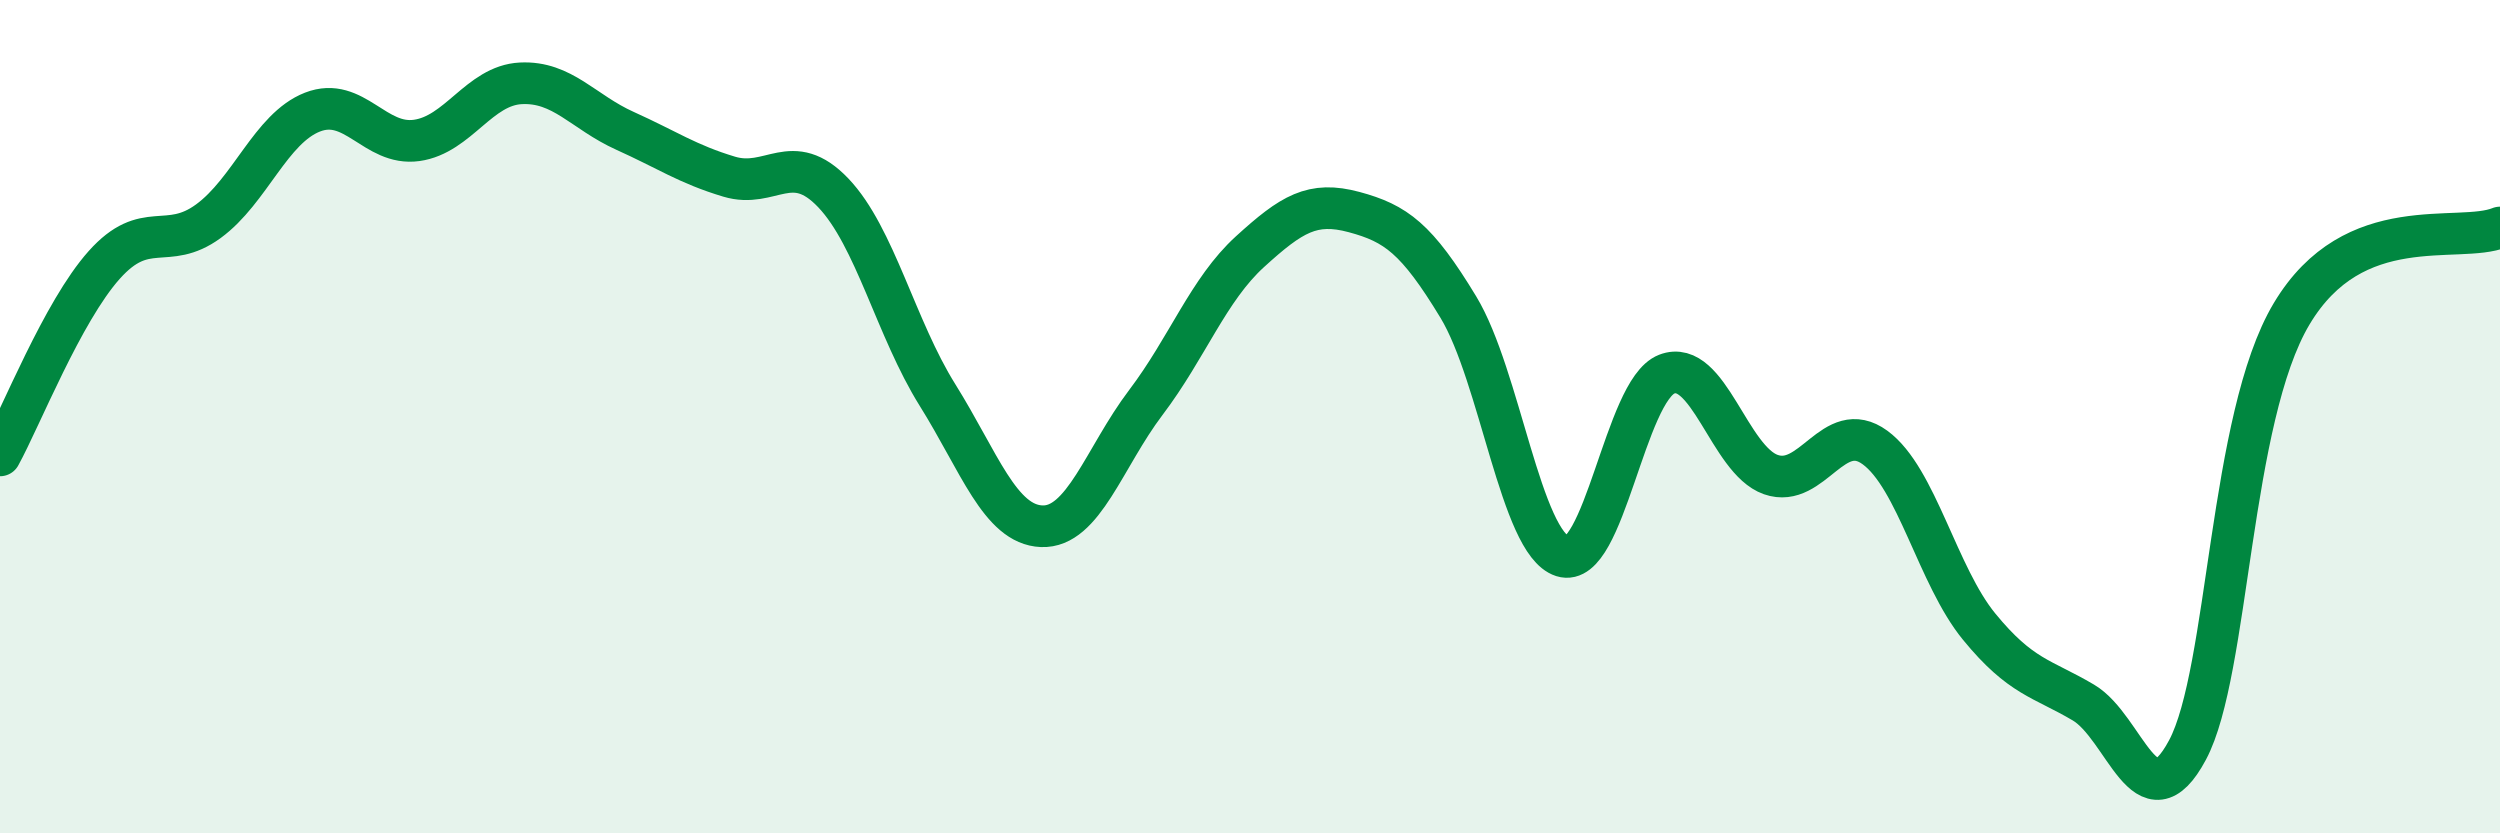
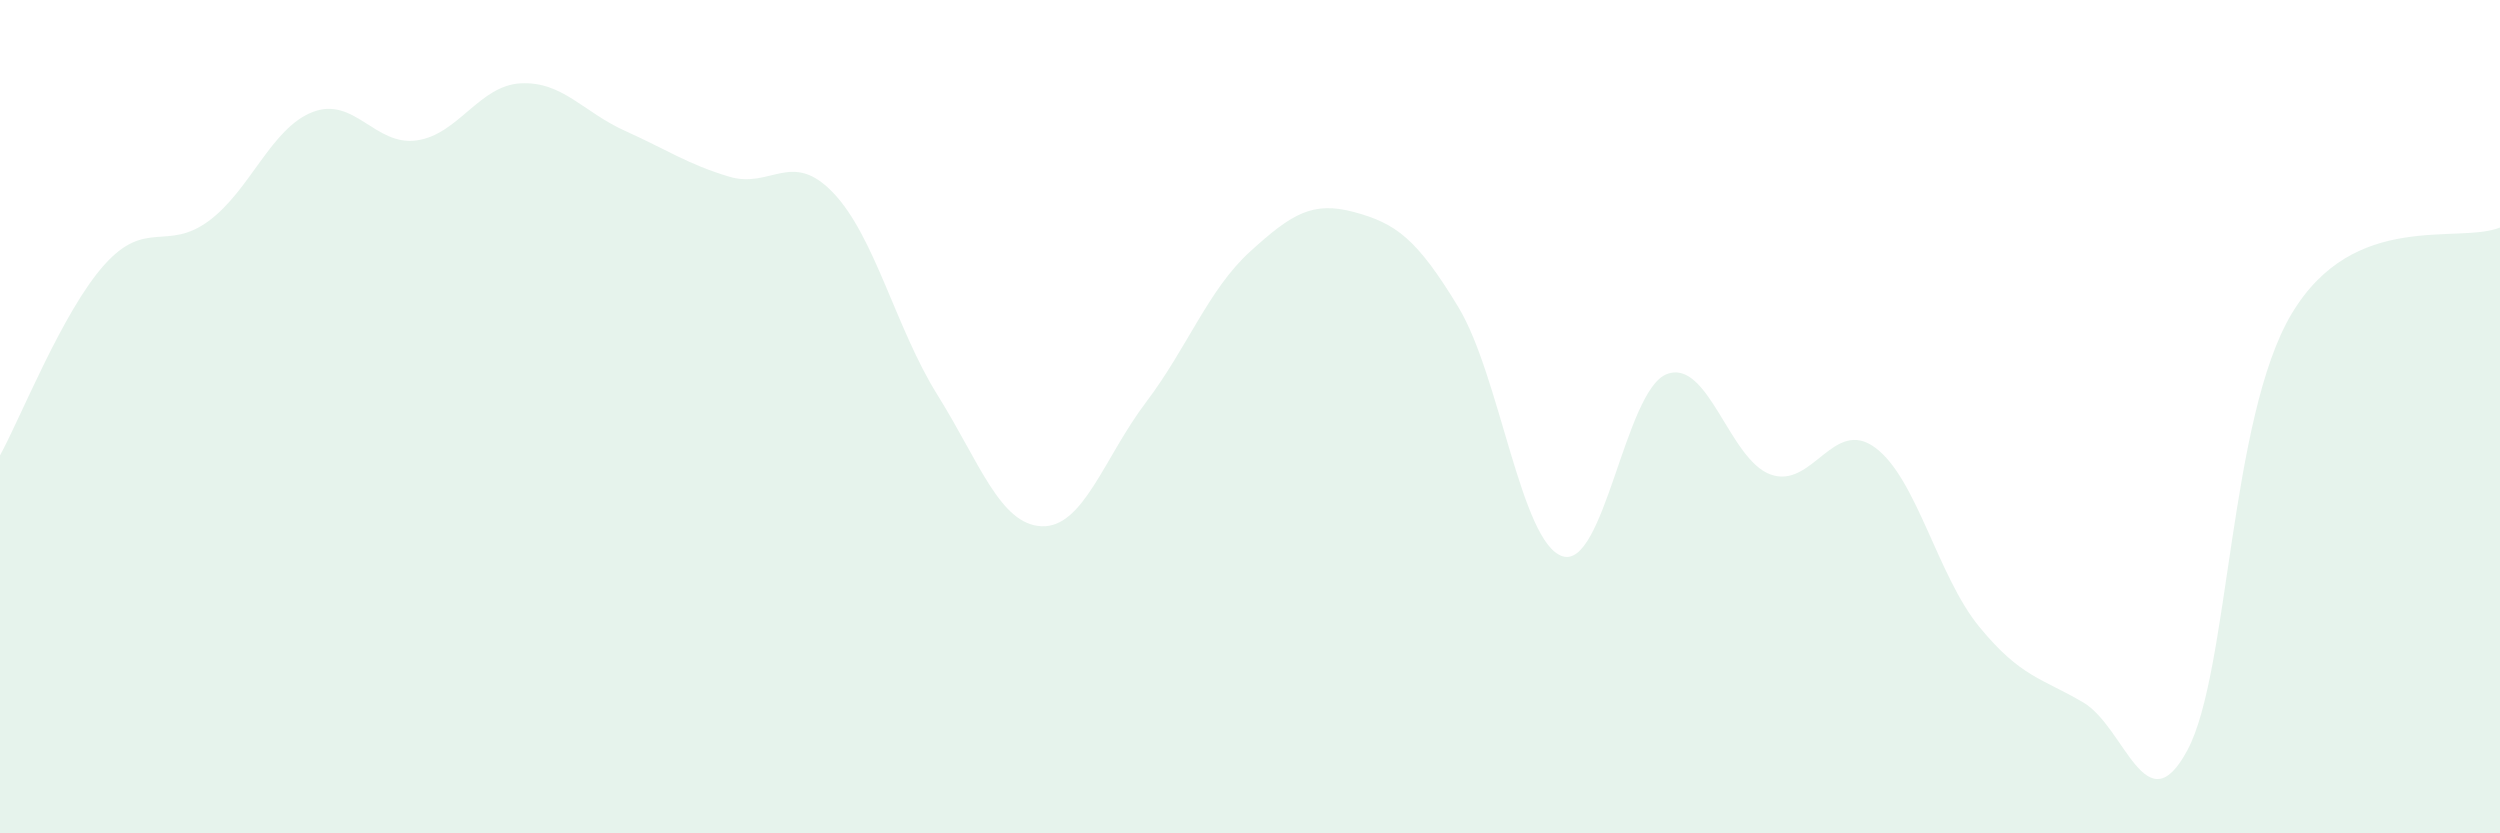
<svg xmlns="http://www.w3.org/2000/svg" width="60" height="20" viewBox="0 0 60 20">
  <path d="M 0,10.93 C 0.5,10.02 1.5,7.48 2.5,6.36 C 3.5,5.24 4,6.04 5,5.31 C 6,4.58 6.5,3.08 7.5,2.69 C 8.5,2.3 9,3.51 10,3.37 C 11,3.23 11.5,2.05 12.5,2 C 13.5,1.95 14,2.69 15,3.14 C 16,3.59 16.5,3.94 17.5,4.24 C 18.5,4.54 19,3.58 20,4.63 C 21,5.68 21.5,7.88 22.5,9.48 C 23.5,11.08 24,12.59 25,12.63 C 26,12.67 26.5,10.98 27.5,9.66 C 28.5,8.34 29,6.95 30,6.04 C 31,5.13 31.5,4.82 32.5,5.09 C 33.5,5.36 34,5.72 35,7.37 C 36,9.02 36.5,13.03 37.5,13.35 C 38.5,13.67 39,9.37 40,8.98 C 41,8.59 41.5,11.04 42.5,11.39 C 43.5,11.74 44,10.01 45,10.74 C 46,11.47 46.5,13.82 47.5,15.04 C 48.5,16.26 49,16.27 50,16.86 C 51,17.45 51.5,19.87 52.5,18 C 53.5,16.13 53.5,10.04 55,7.53 C 56.5,5.02 59,5.87 60,5.46L60 20L0 20Z" fill="#008740" opacity="0.1" stroke-linecap="round" stroke-linejoin="round" />
-   <path d="M 0,10.93 C 0.5,10.02 1.5,7.48 2.5,6.36 C 3.5,5.24 4,6.04 5,5.31 C 6,4.58 6.5,3.08 7.5,2.69 C 8.5,2.3 9,3.51 10,3.37 C 11,3.23 11.5,2.05 12.5,2 C 13.5,1.95 14,2.69 15,3.14 C 16,3.59 16.5,3.94 17.5,4.24 C 18.5,4.54 19,3.58 20,4.63 C 21,5.68 21.5,7.88 22.5,9.48 C 23.5,11.08 24,12.59 25,12.63 C 26,12.67 26.5,10.98 27.5,9.66 C 28.5,8.34 29,6.95 30,6.04 C 31,5.13 31.5,4.82 32.5,5.09 C 33.5,5.36 34,5.72 35,7.37 C 36,9.02 36.5,13.03 37.5,13.35 C 38.5,13.67 39,9.37 40,8.98 C 41,8.59 41.5,11.04 42.5,11.39 C 43.5,11.74 44,10.01 45,10.74 C 46,11.47 46.5,13.82 47.5,15.04 C 48.5,16.26 49,16.27 50,16.86 C 51,17.45 51.5,19.87 52.5,18 C 53.5,16.13 53.5,10.04 55,7.53 C 56.5,5.02 59,5.87 60,5.46" stroke="#008740" stroke-width="1" fill="none" stroke-linecap="round" stroke-linejoin="round" />
</svg>